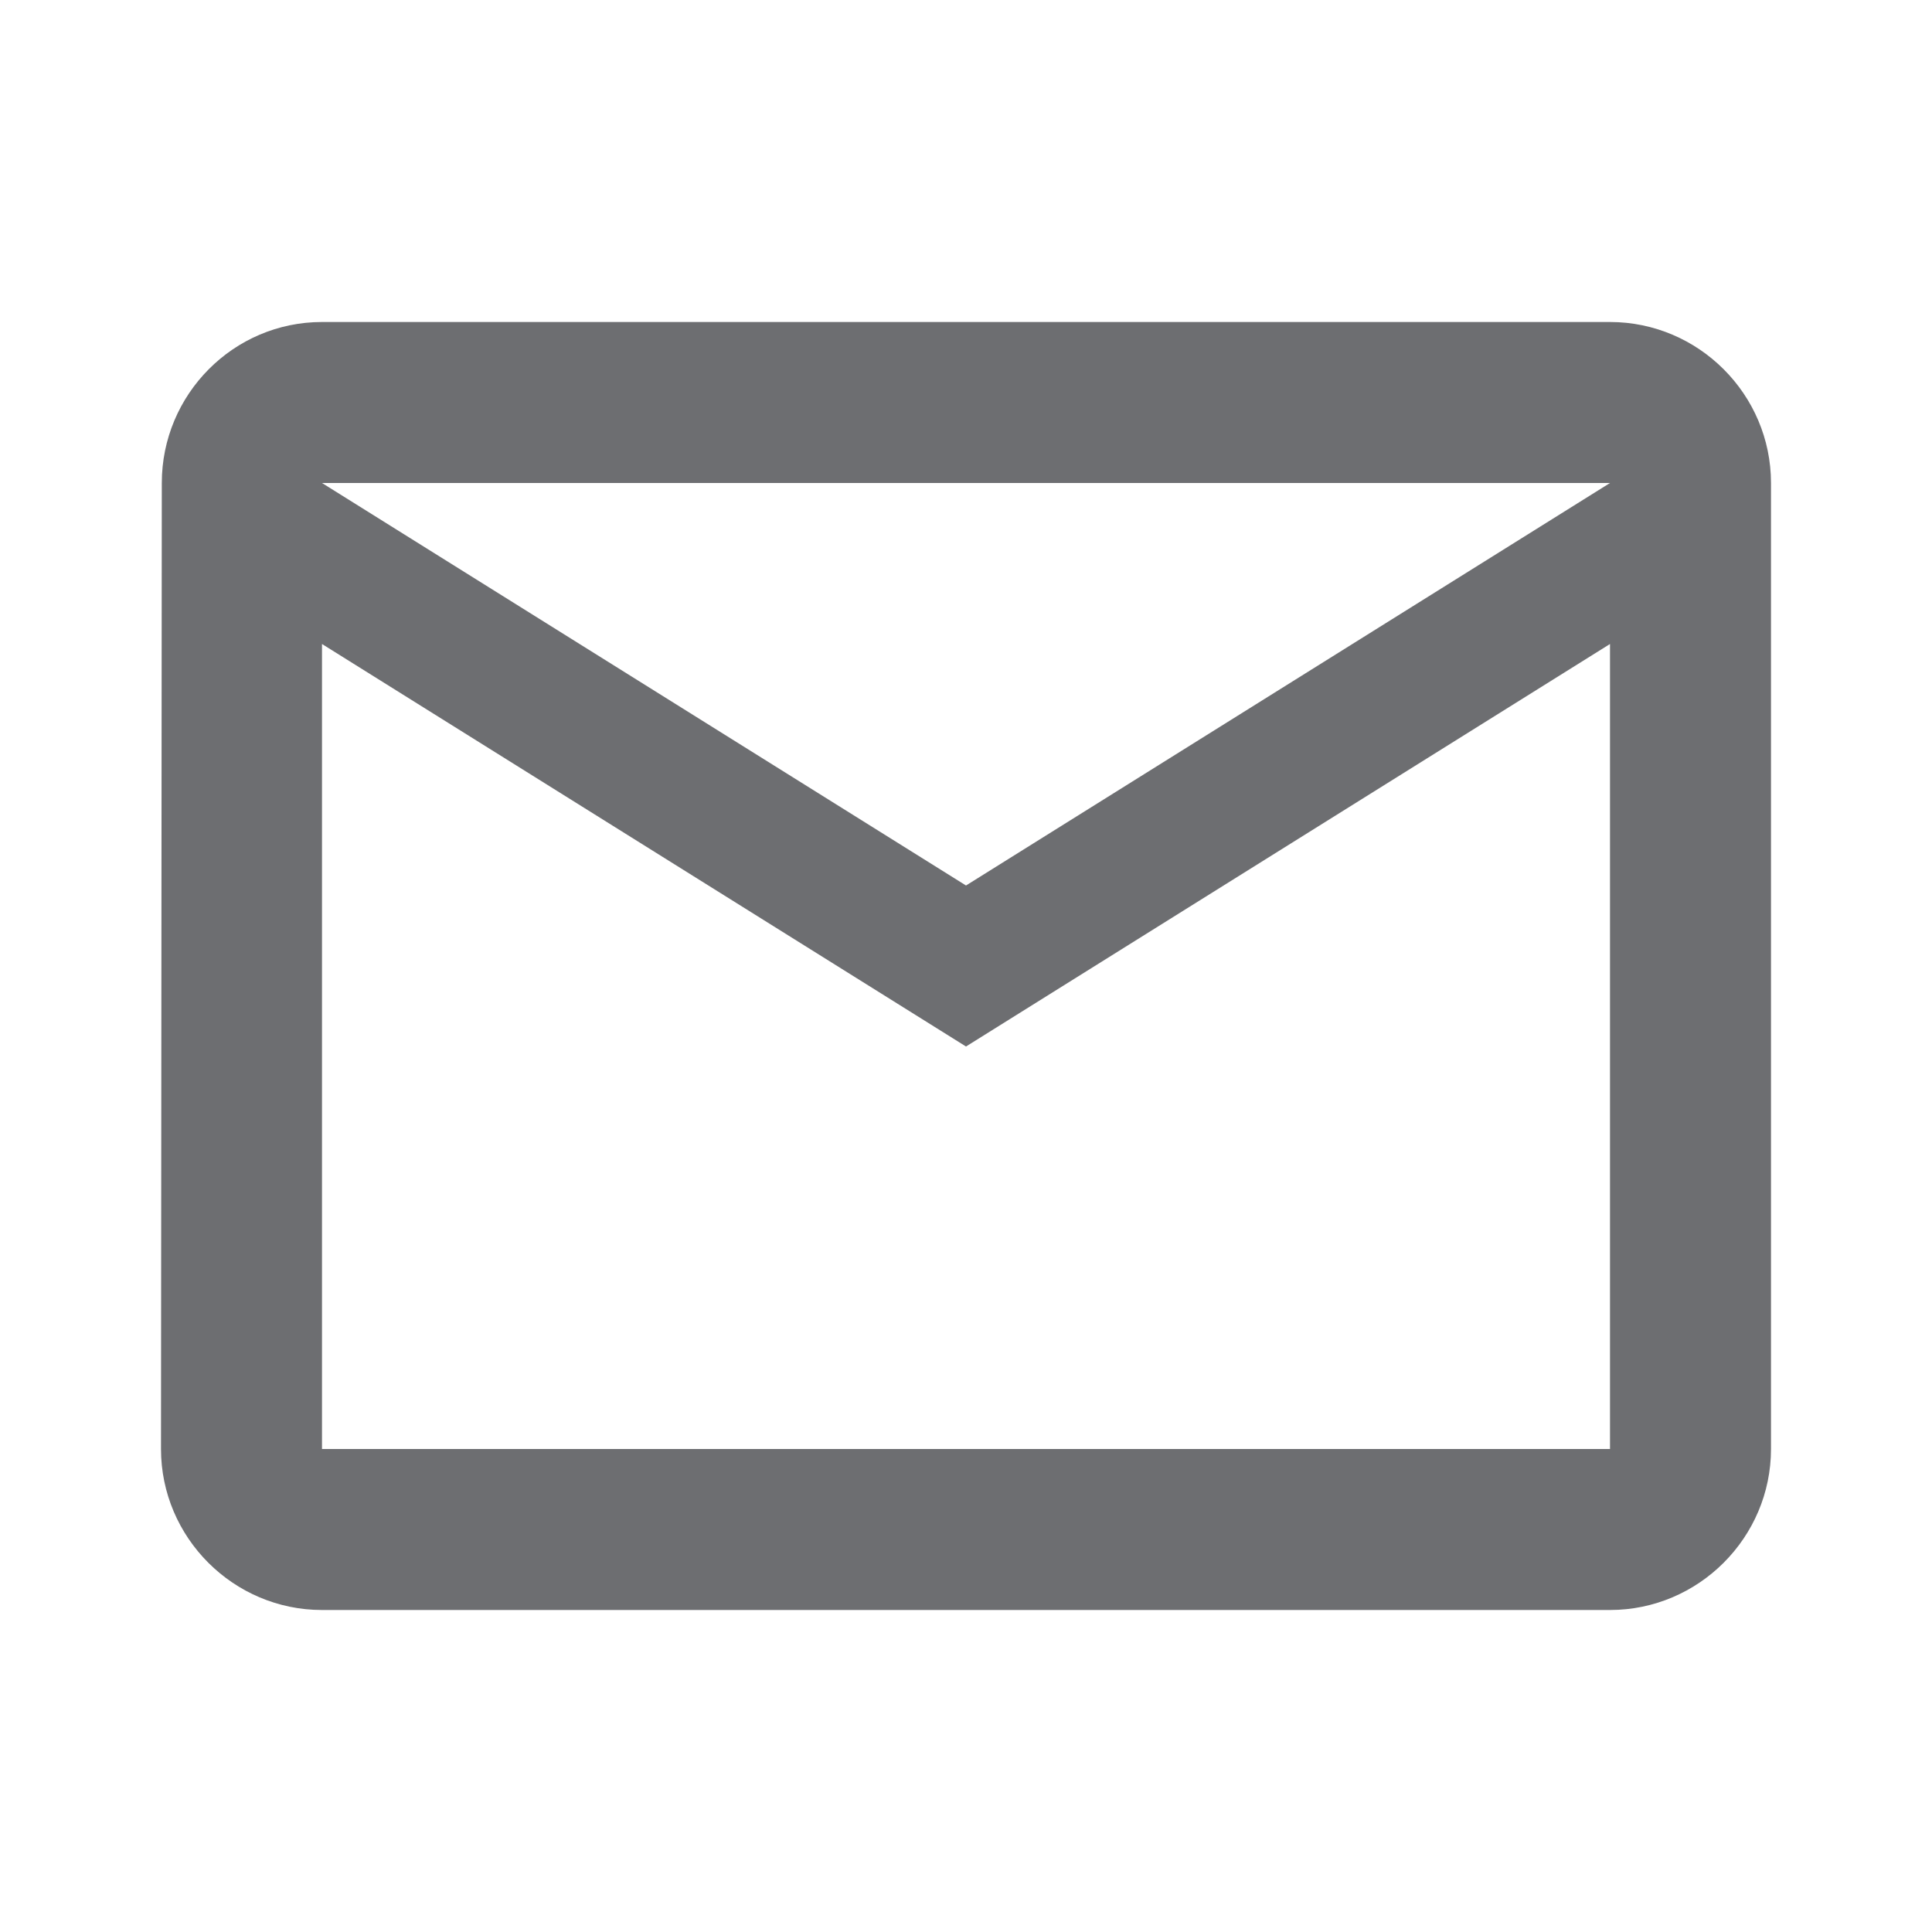
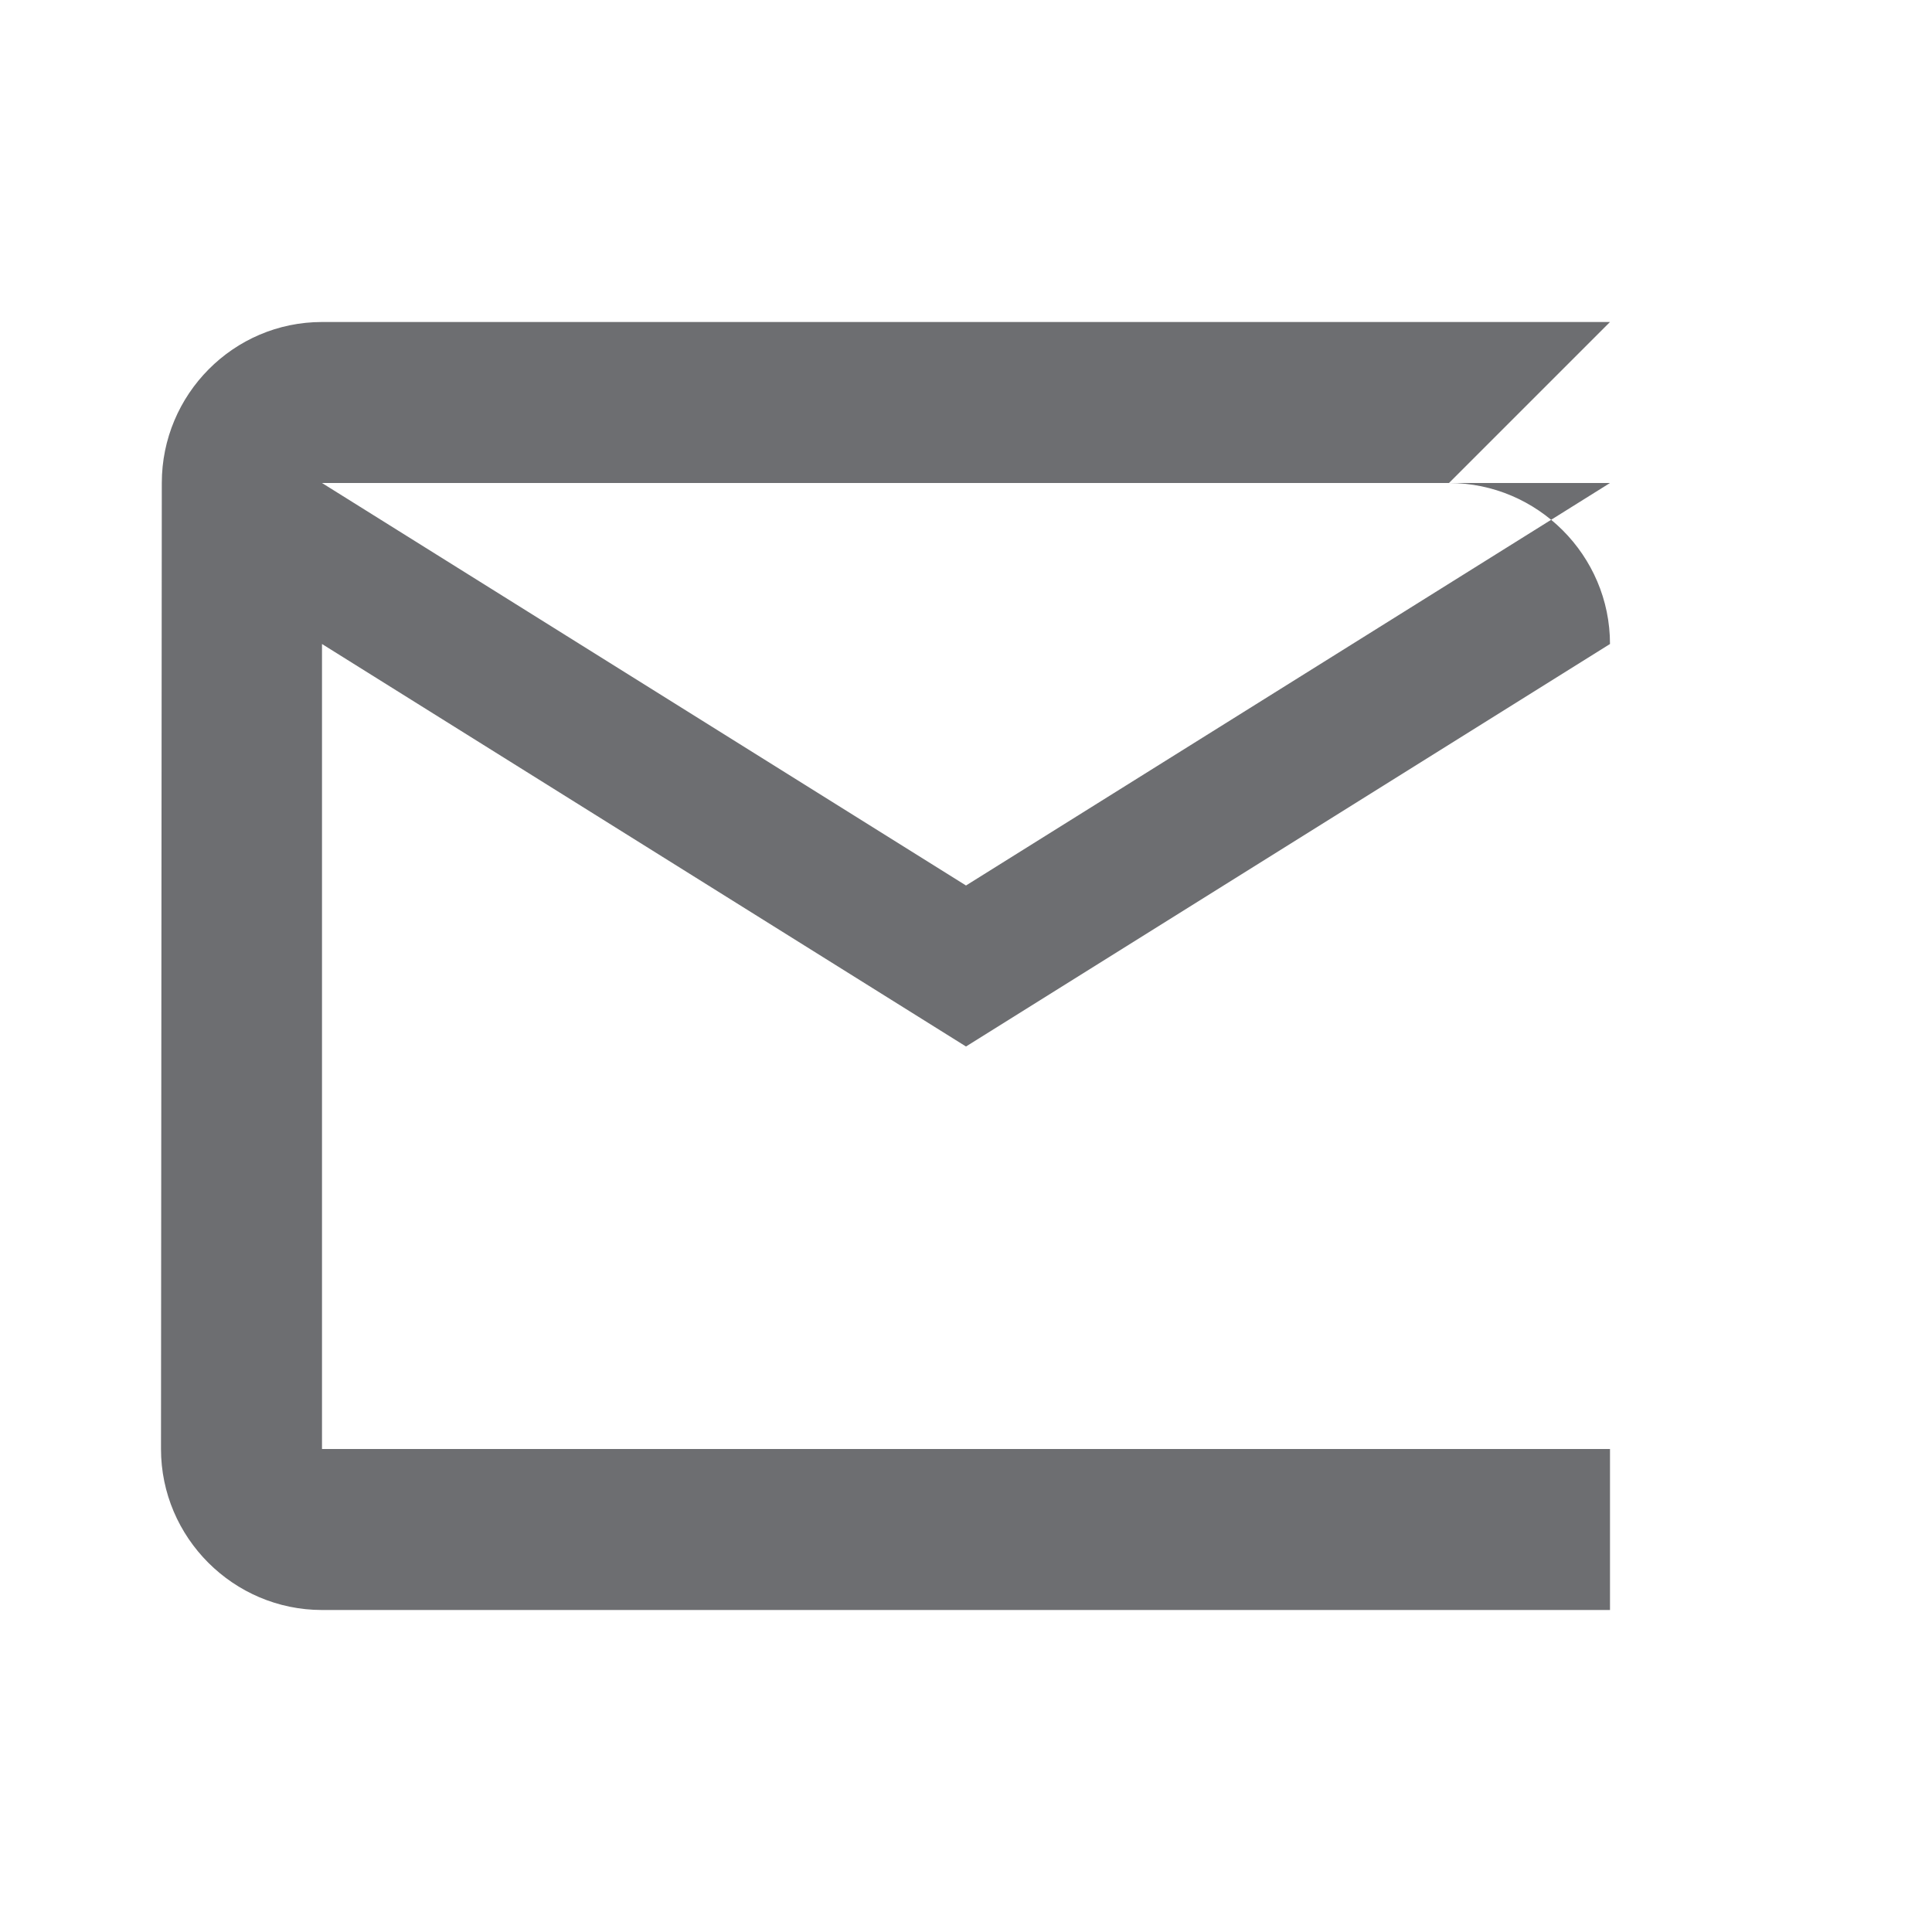
<svg xmlns="http://www.w3.org/2000/svg" width="24" height="24">
  <g>
    <title>background</title>
    <rect fill="none" id="canvas_background" height="402" width="582" y="-1" x="-1" />
  </g>
  <g>
    <title>Layer 1</title>
-     <path id="svg_1" d="m0,0l24,0l0,24l-24,0l0,-24z" fill="none" />
-     <path fill="#6d6e71" id="svg_2" d="m20,4l-16,0c-1.1,0 -1.99,0.9 -1.99,2l-0.01,12c0,1.1 0.9,2 2,2l16,0c1.1,0 2,-0.9 2,-2l0,-12c0,-1.1 -0.9,-2 -2,-2zm0,14l-16,0l0,-10l8,5l8,-5l0,10zm-8,-7l-8,-5l16,0l-8,5z" />
+     <path fill="#6d6e71" id="svg_2" d="m20,4l-16,0c-1.1,0 -1.99,0.9 -1.99,2l-0.01,12c0,1.1 0.9,2 2,2l16,0l0,-12c0,-1.1 -0.9,-2 -2,-2zm0,14l-16,0l0,-10l8,5l8,-5l0,10zm-8,-7l-8,-5l16,0l-8,5z" />
  </g>
</svg>